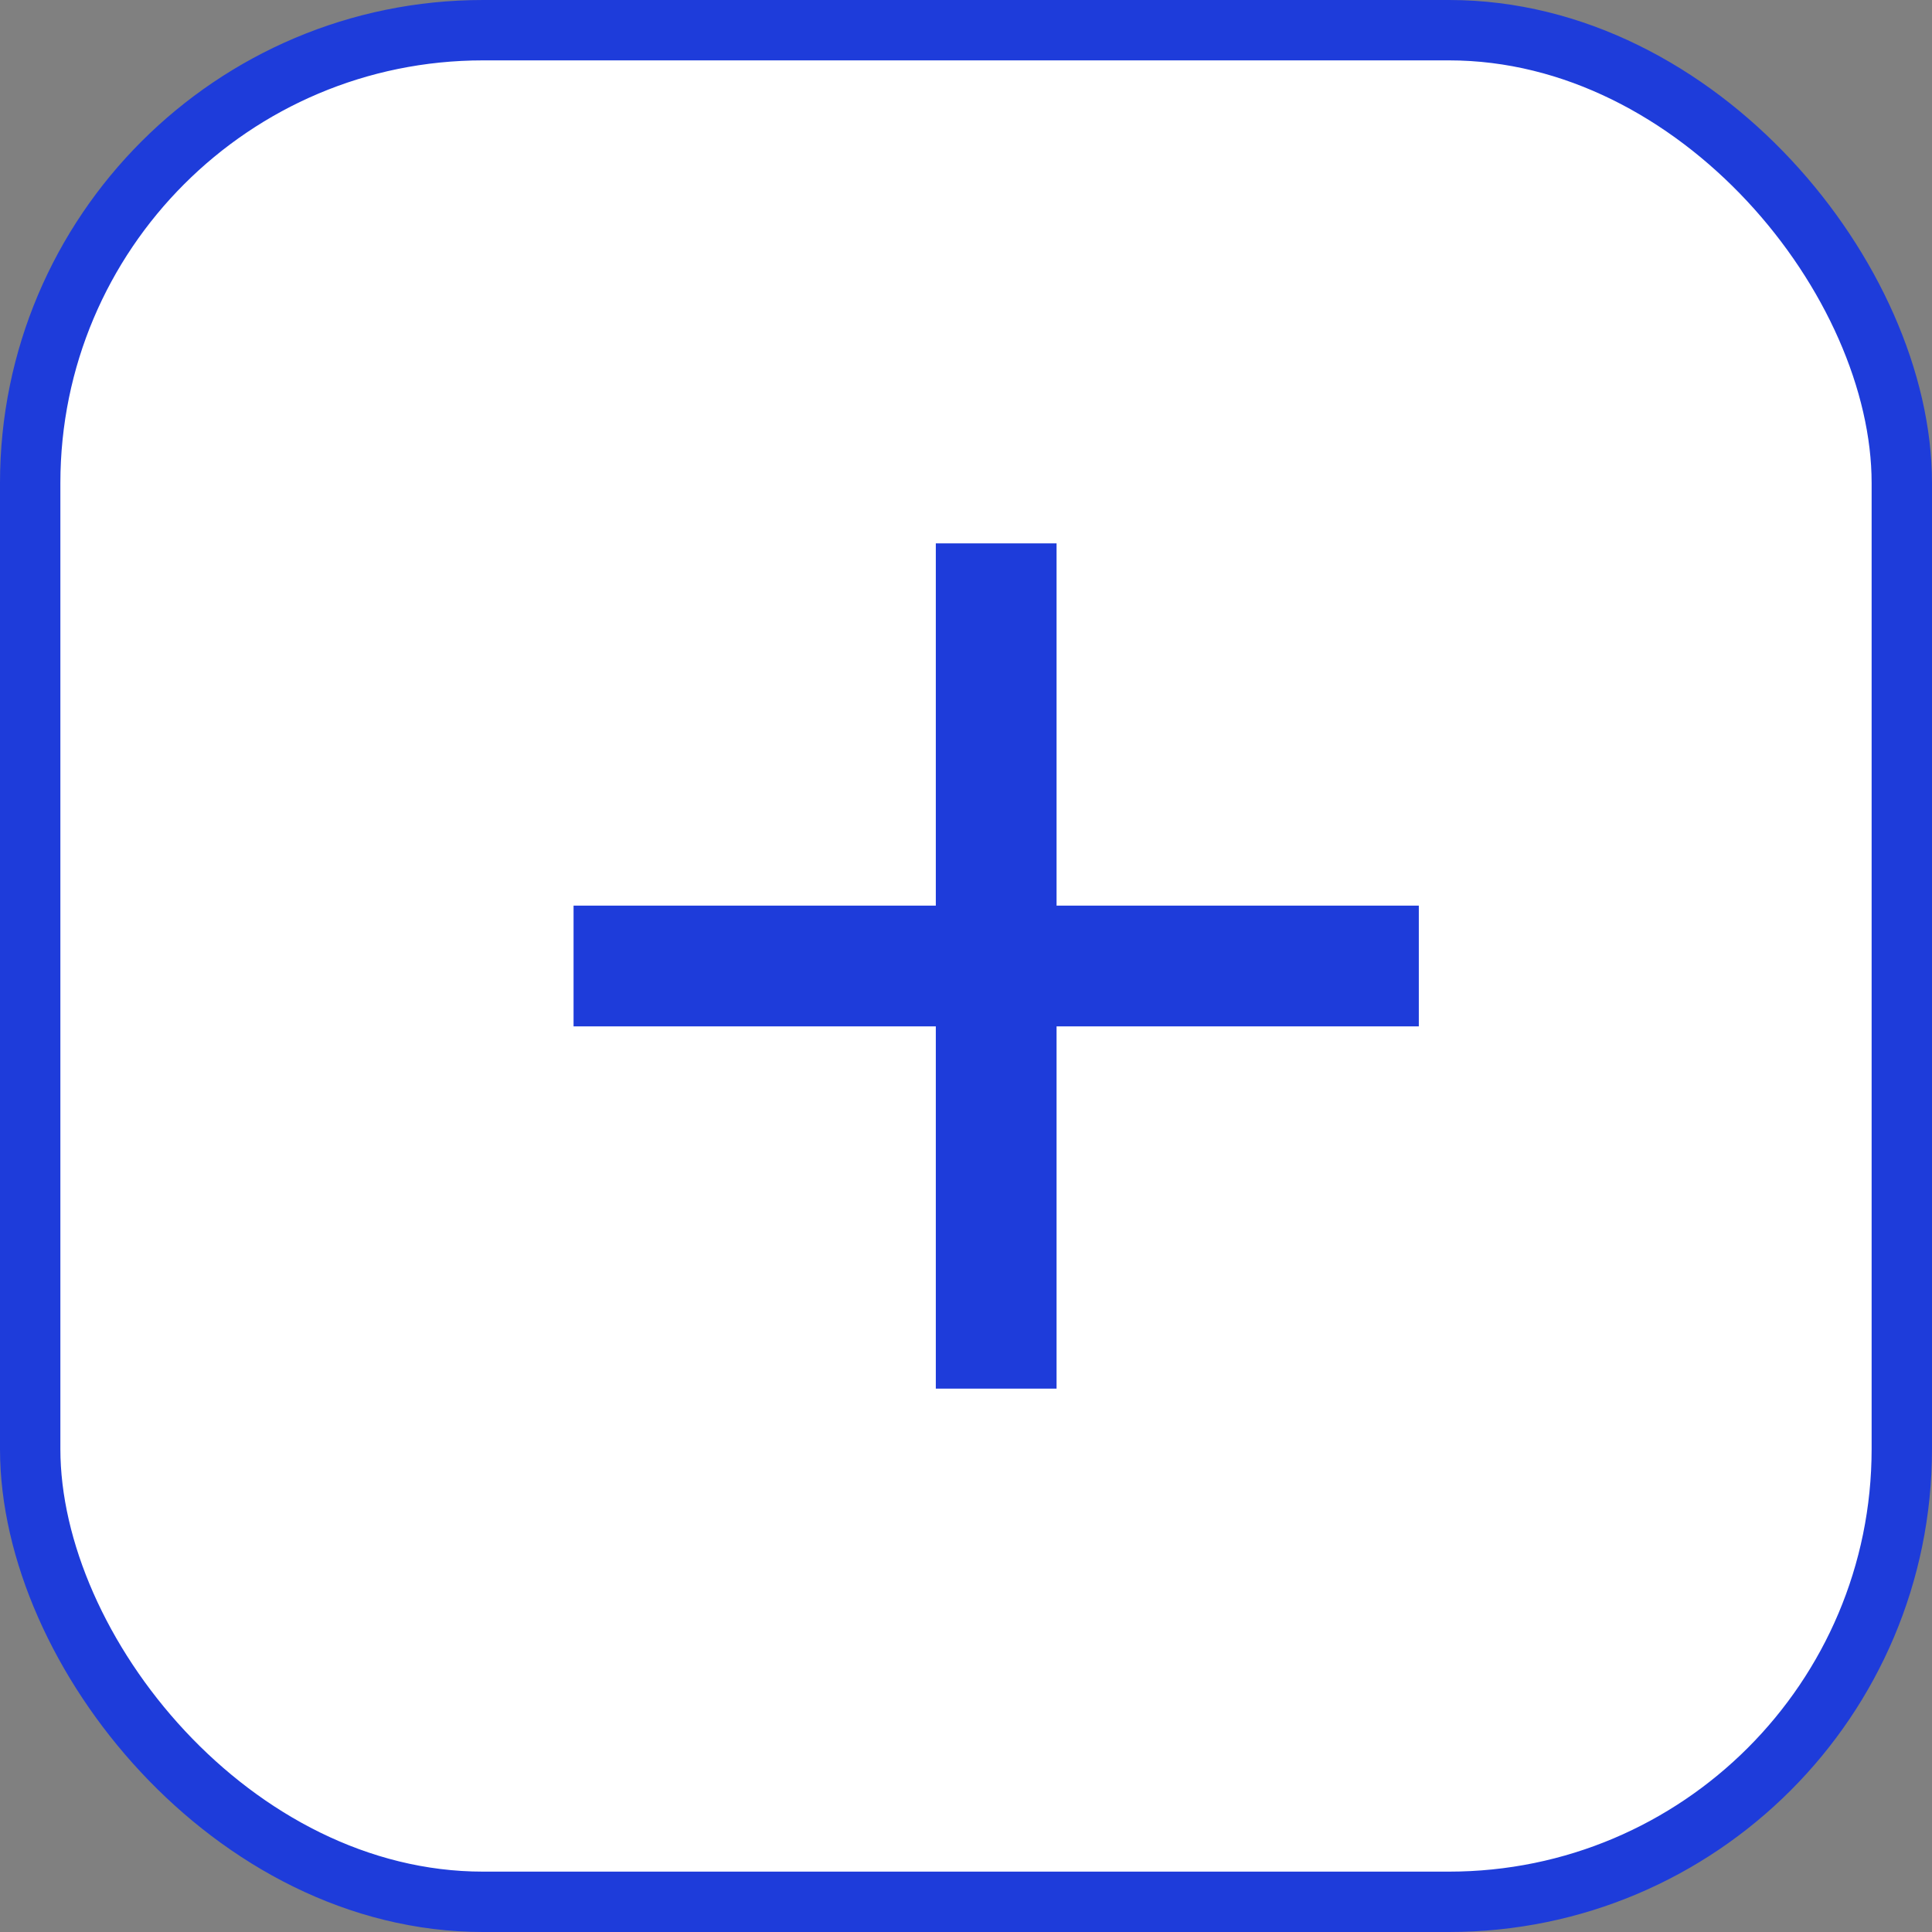
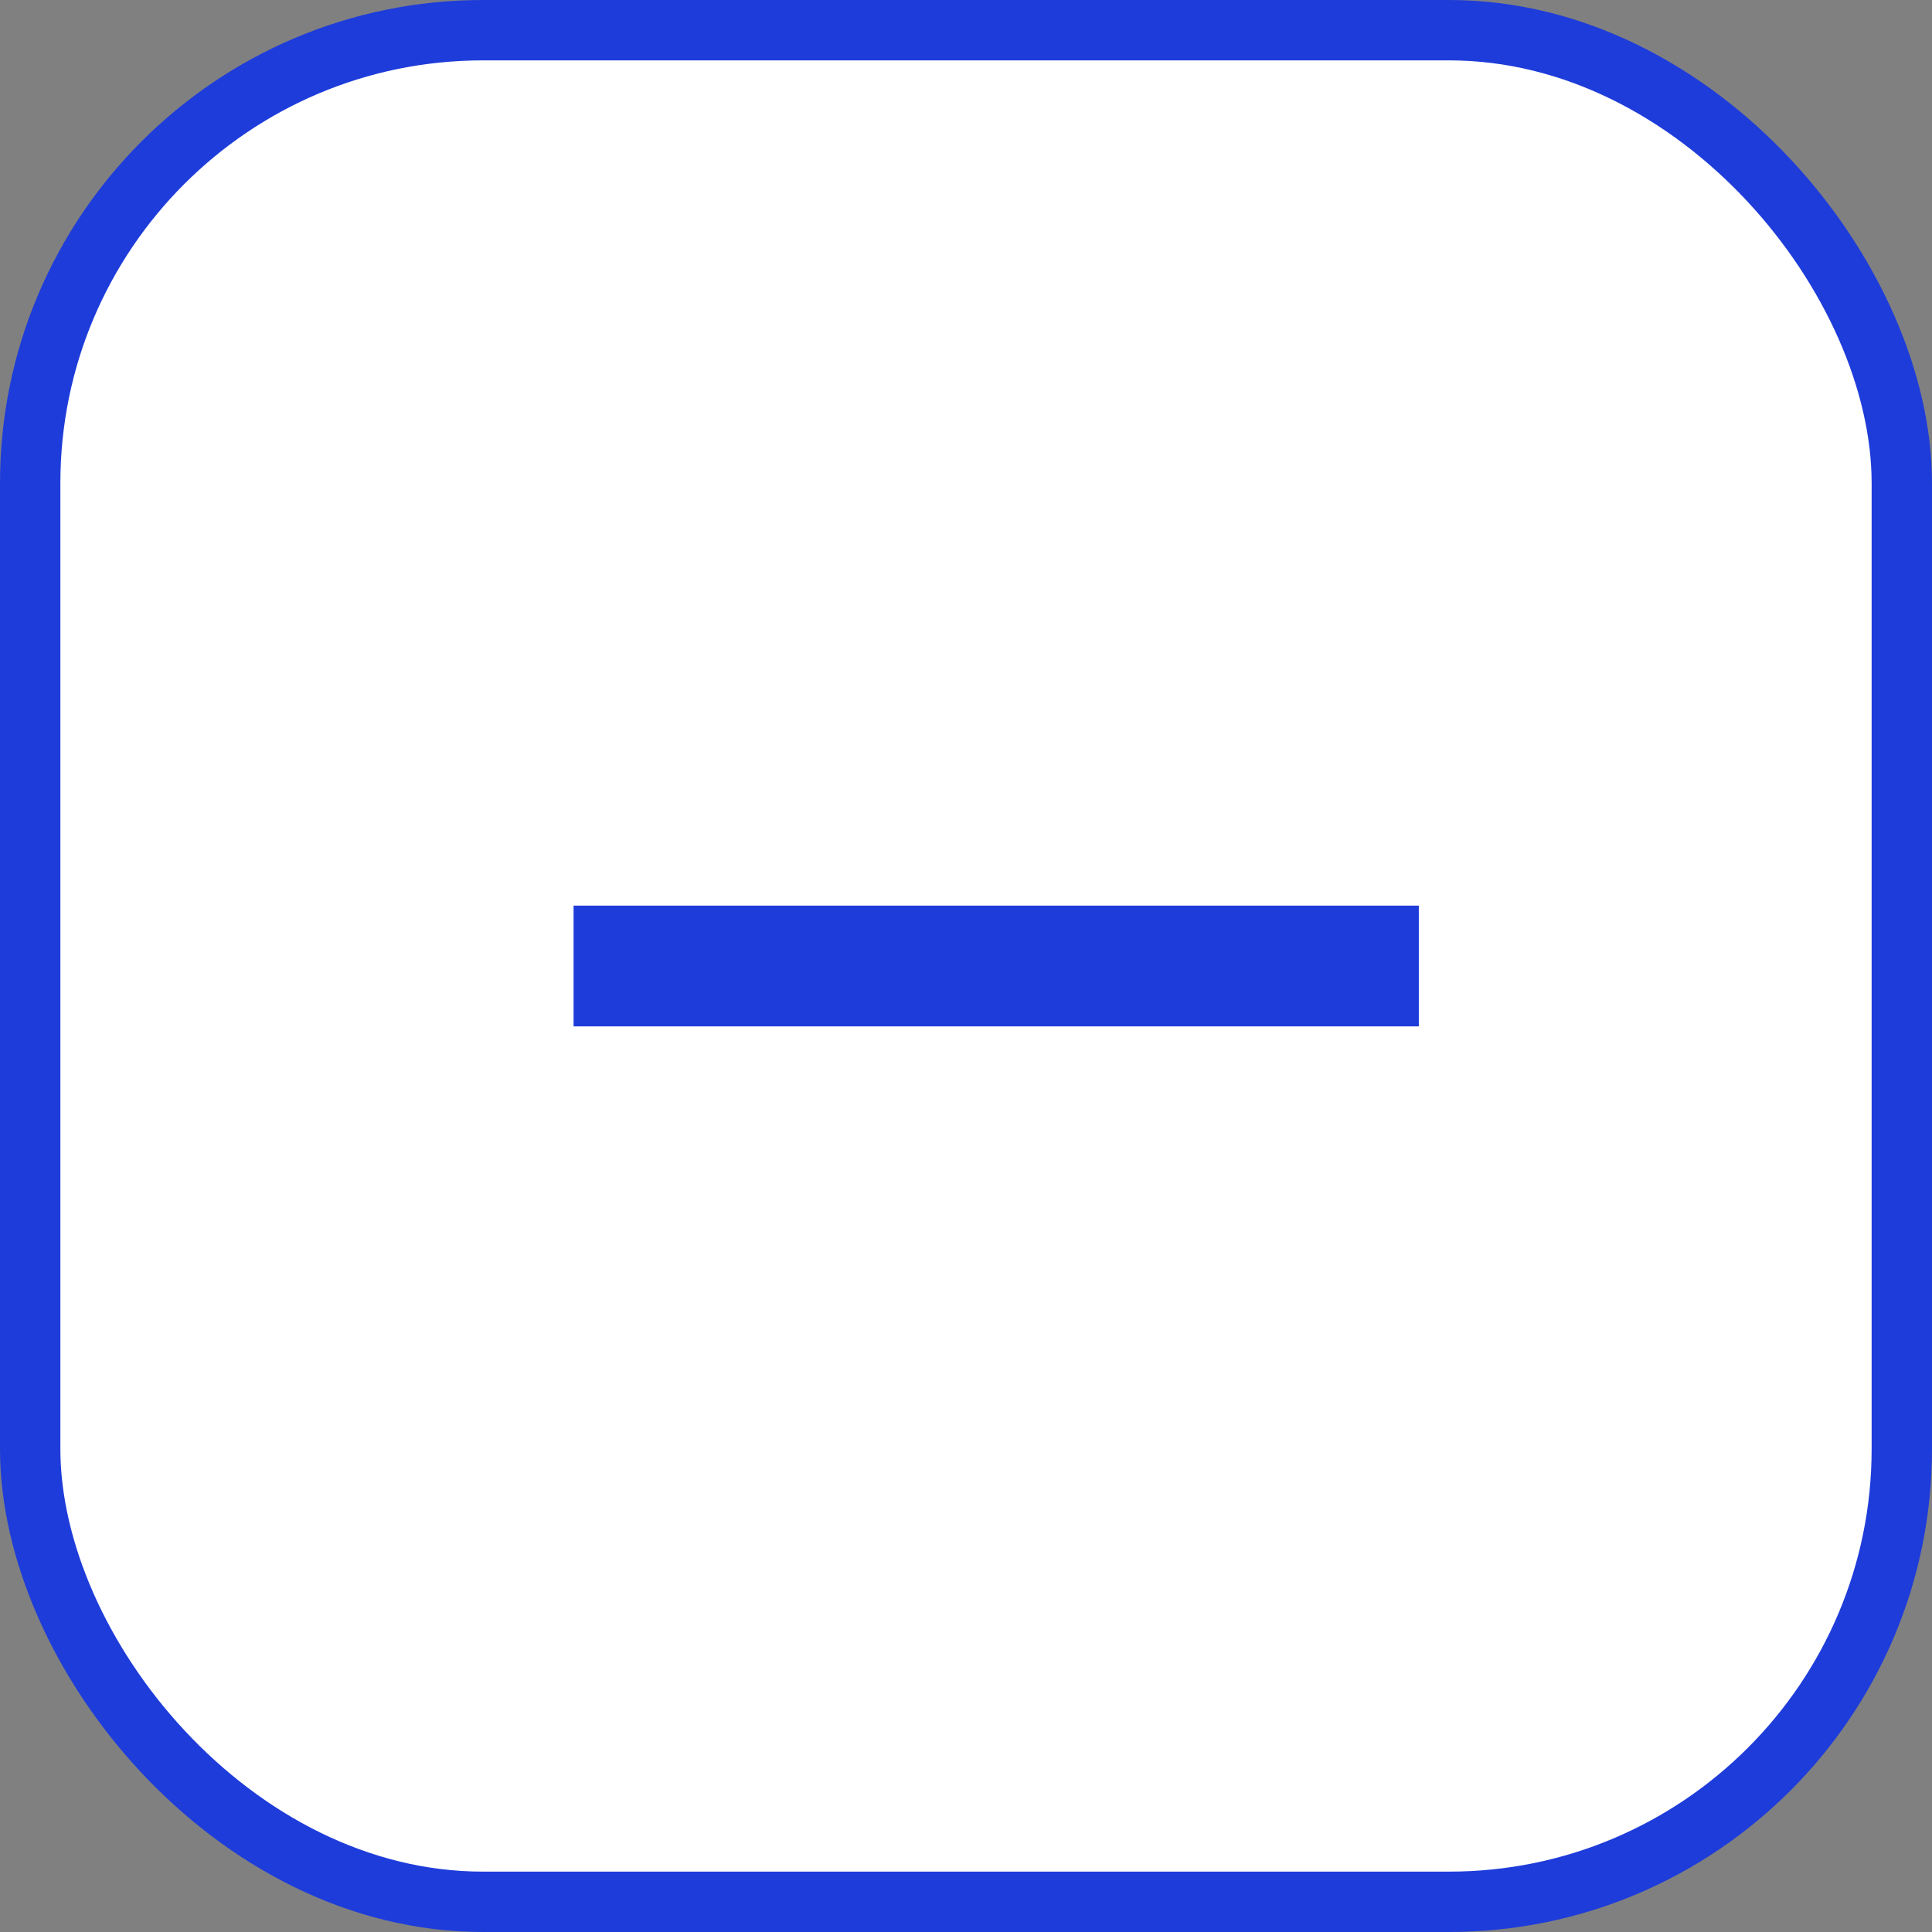
<svg xmlns="http://www.w3.org/2000/svg" width="32" height="32" viewBox="0 0 32 32" fill="none">
  <rect x="0" y="0" width="32" height="32" fill="#808080" stroke="none" />
  <rect x="0.5" y="0.5" width="31" height="31" rx="7.5" fill="white" />
  <rect x="0.5" y="0.5" width="31" height="31" rx="7.5" stroke="#1E3CDA" />
-   <rect x="15.5" y="23" width="14" height="2" transform="rotate(-90 15.5 23)" fill="#1E3CDA" />
  <rect x="9.5" y="15" width="14" height="2" fill="#1E3CDA" />
</svg>